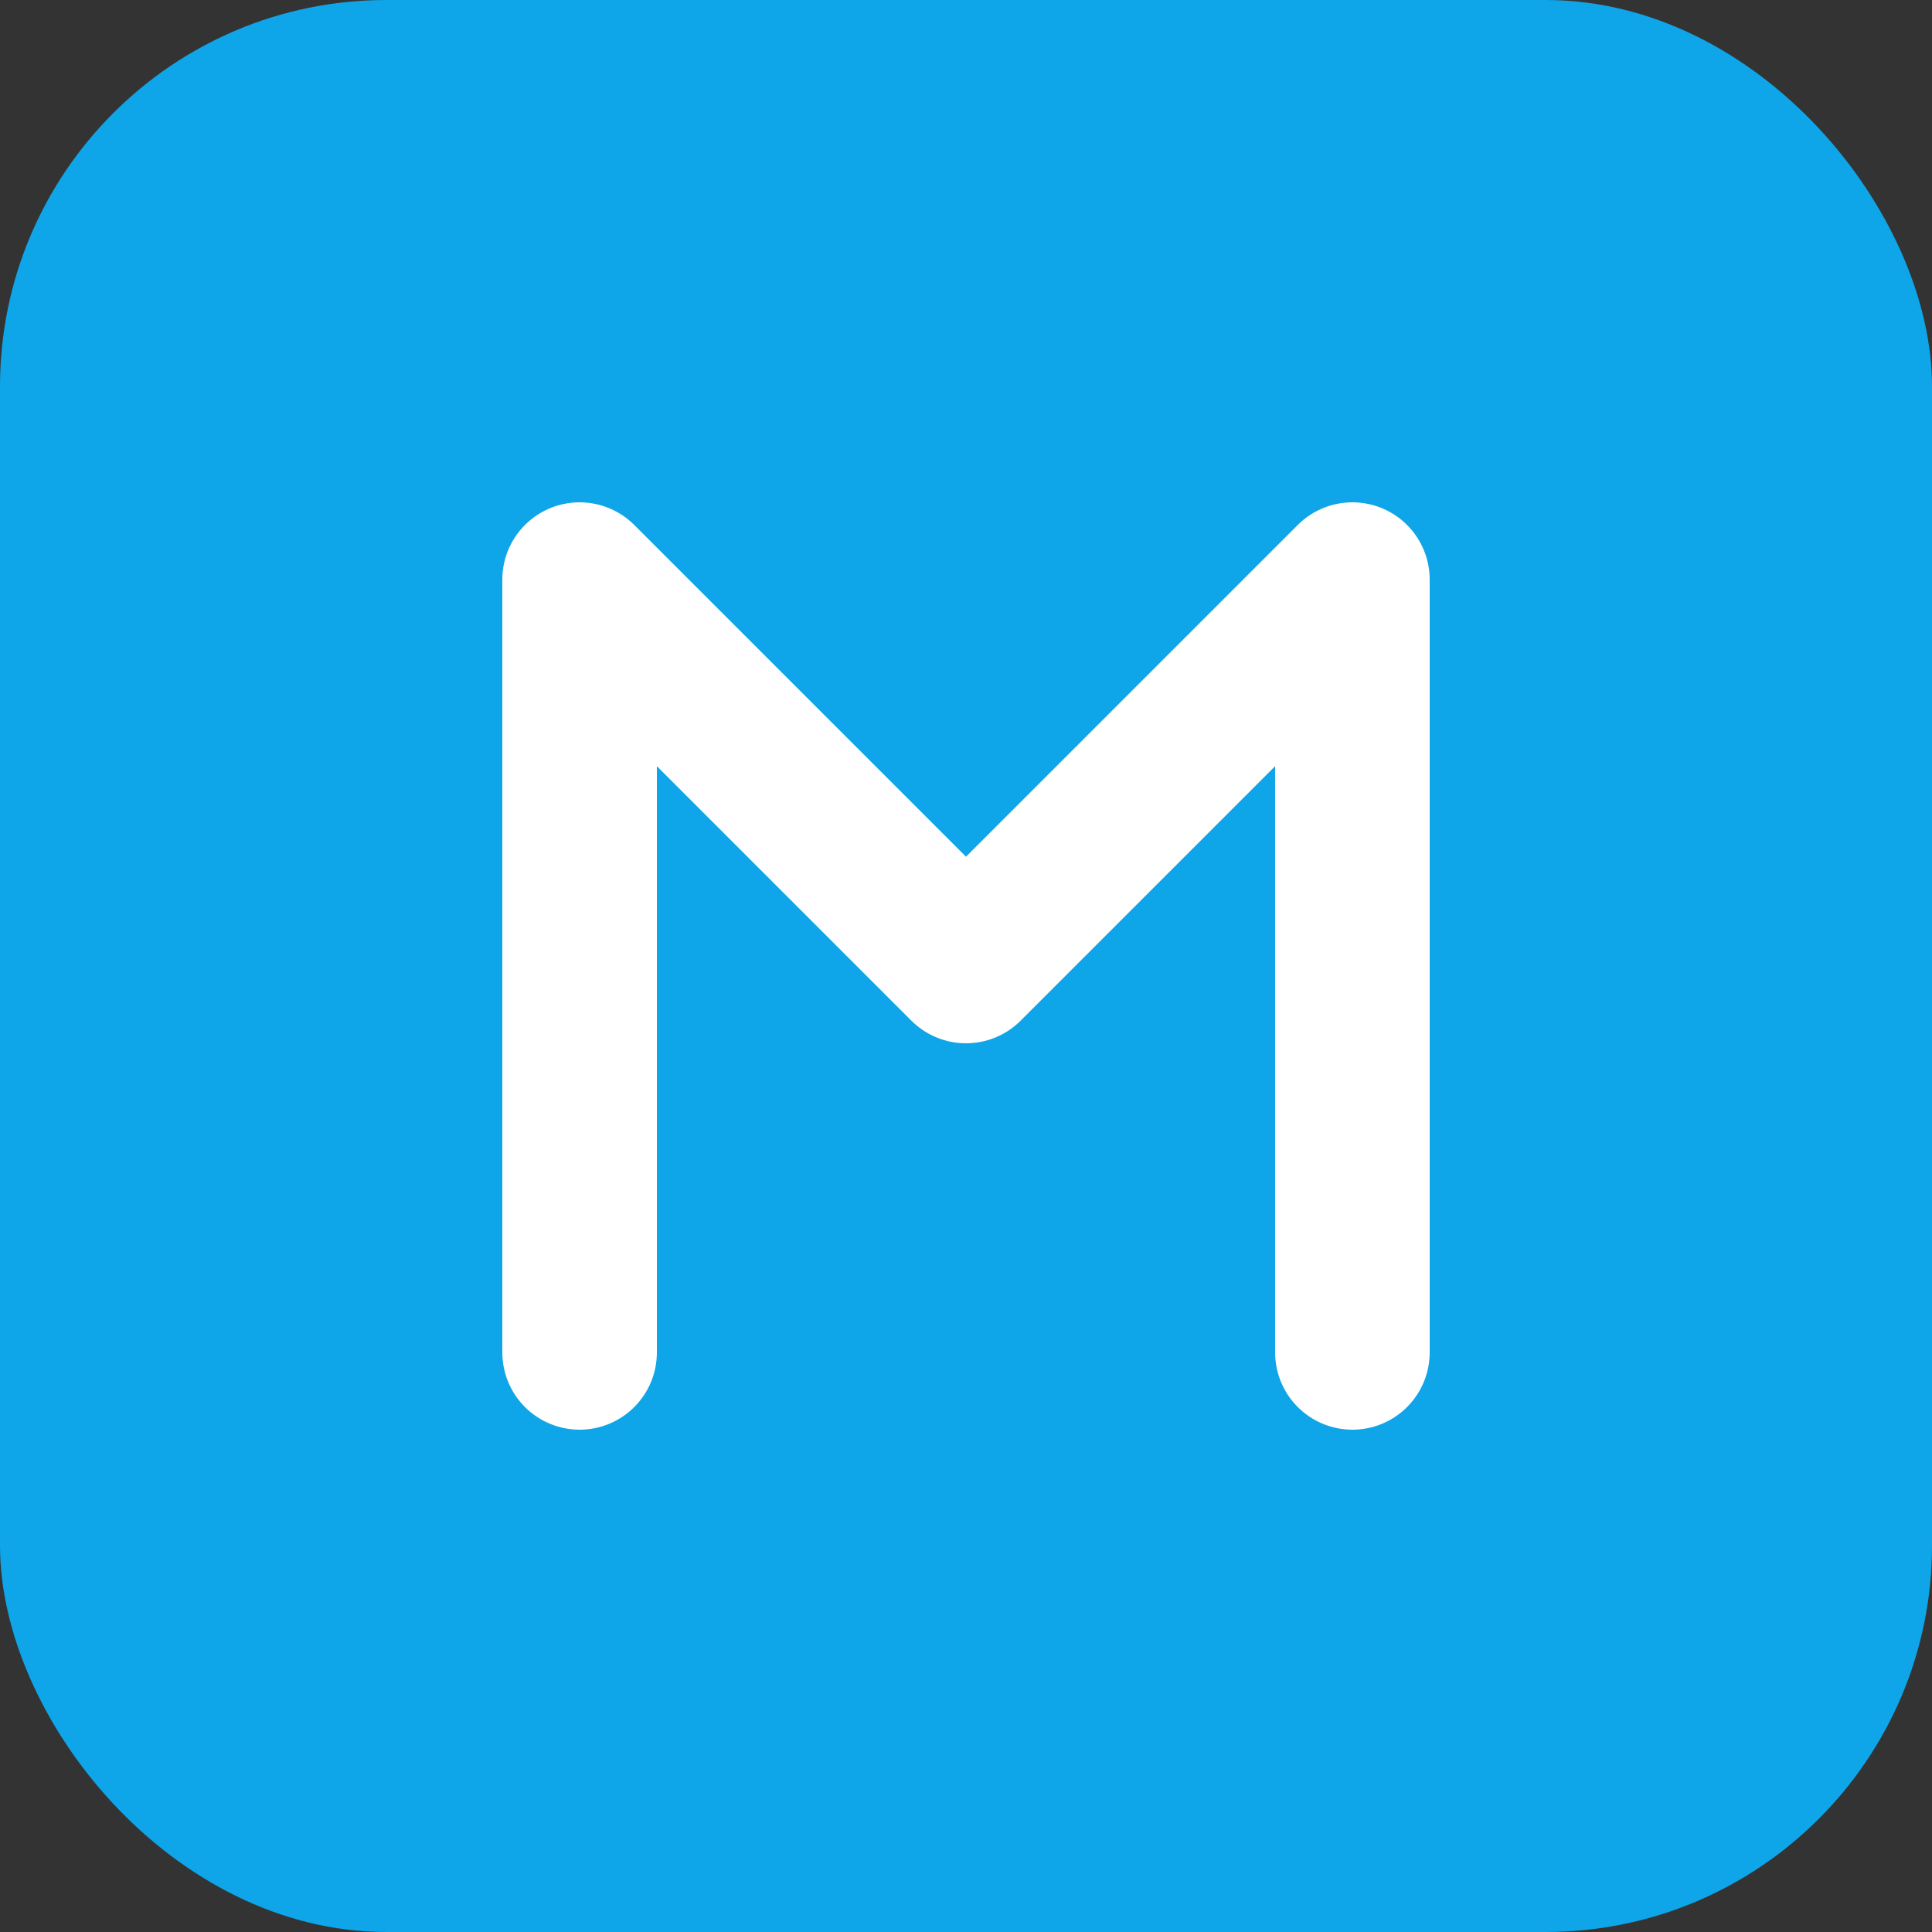
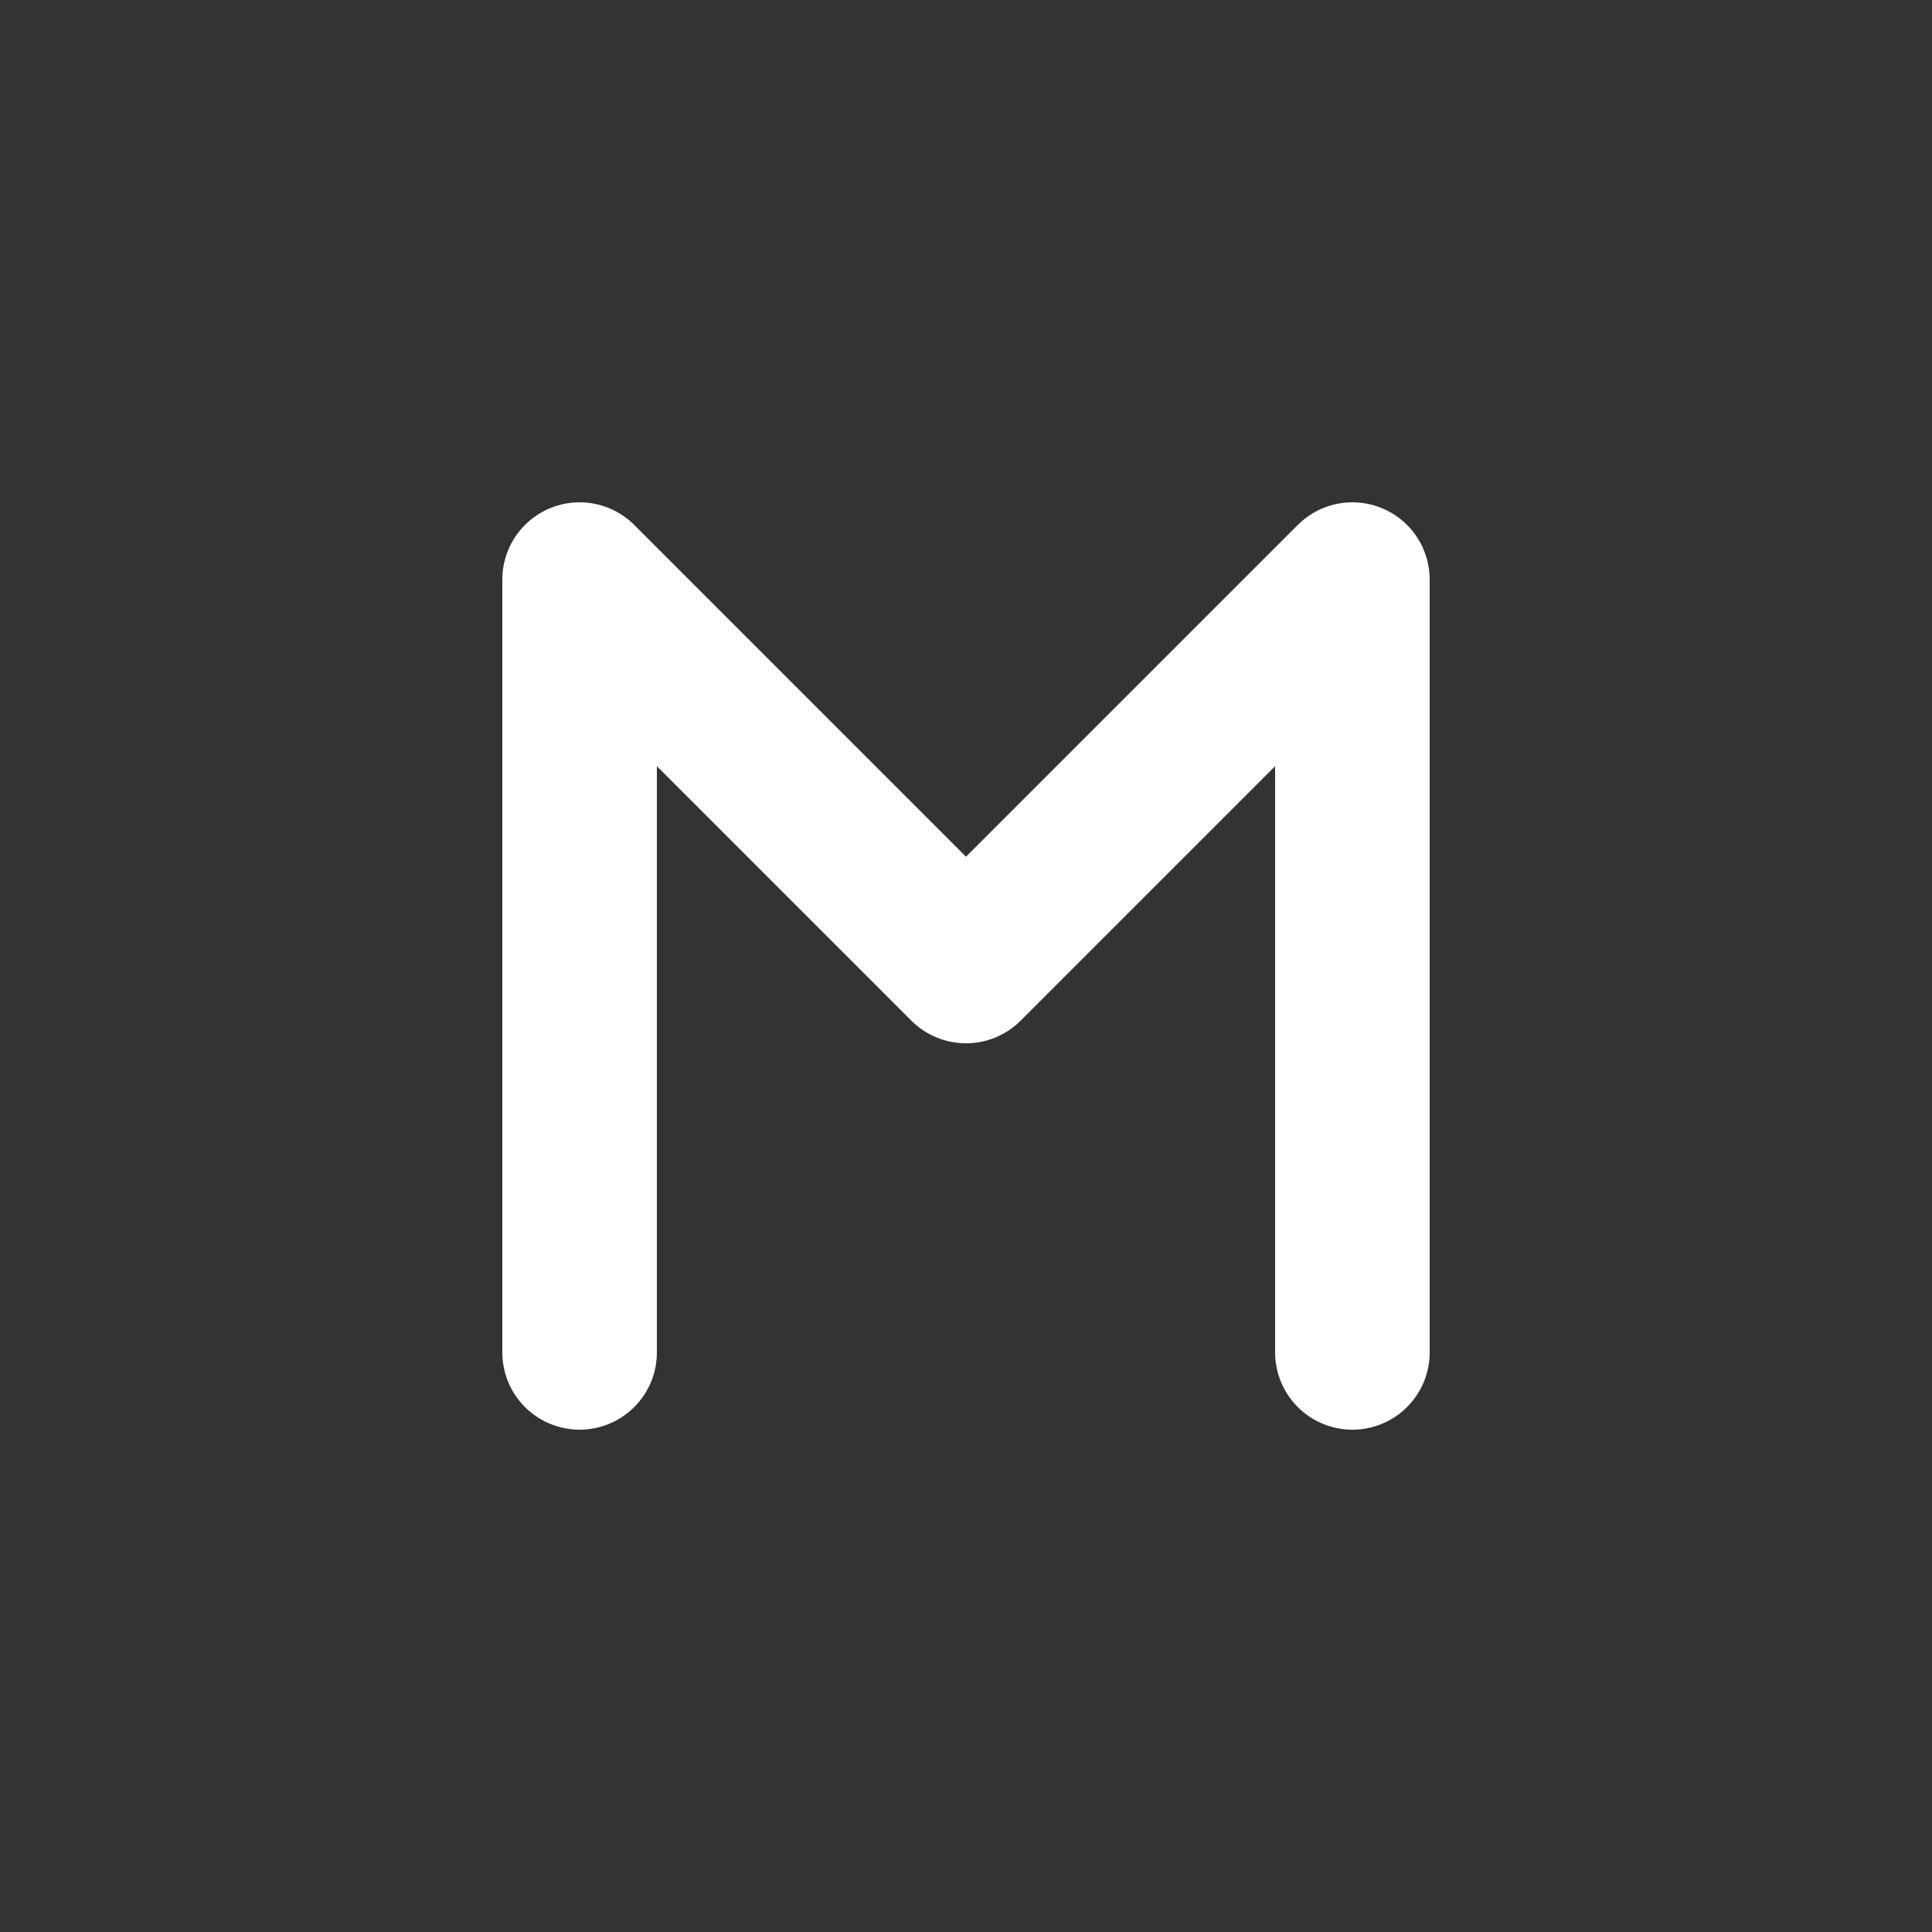
<svg xmlns="http://www.w3.org/2000/svg" viewBox="0 0 100 100" fill="none">
  <rect x="0" y="0" width="100" height="100" fill="#333333" stroke="none" />
-   <rect width="100" height="100" rx="20" fill="#0ea5e9" />
  <path d="M30 70V30L50 50L70 30V70" stroke="white" stroke-width="8" stroke-linecap="round" stroke-linejoin="round" />
</svg>